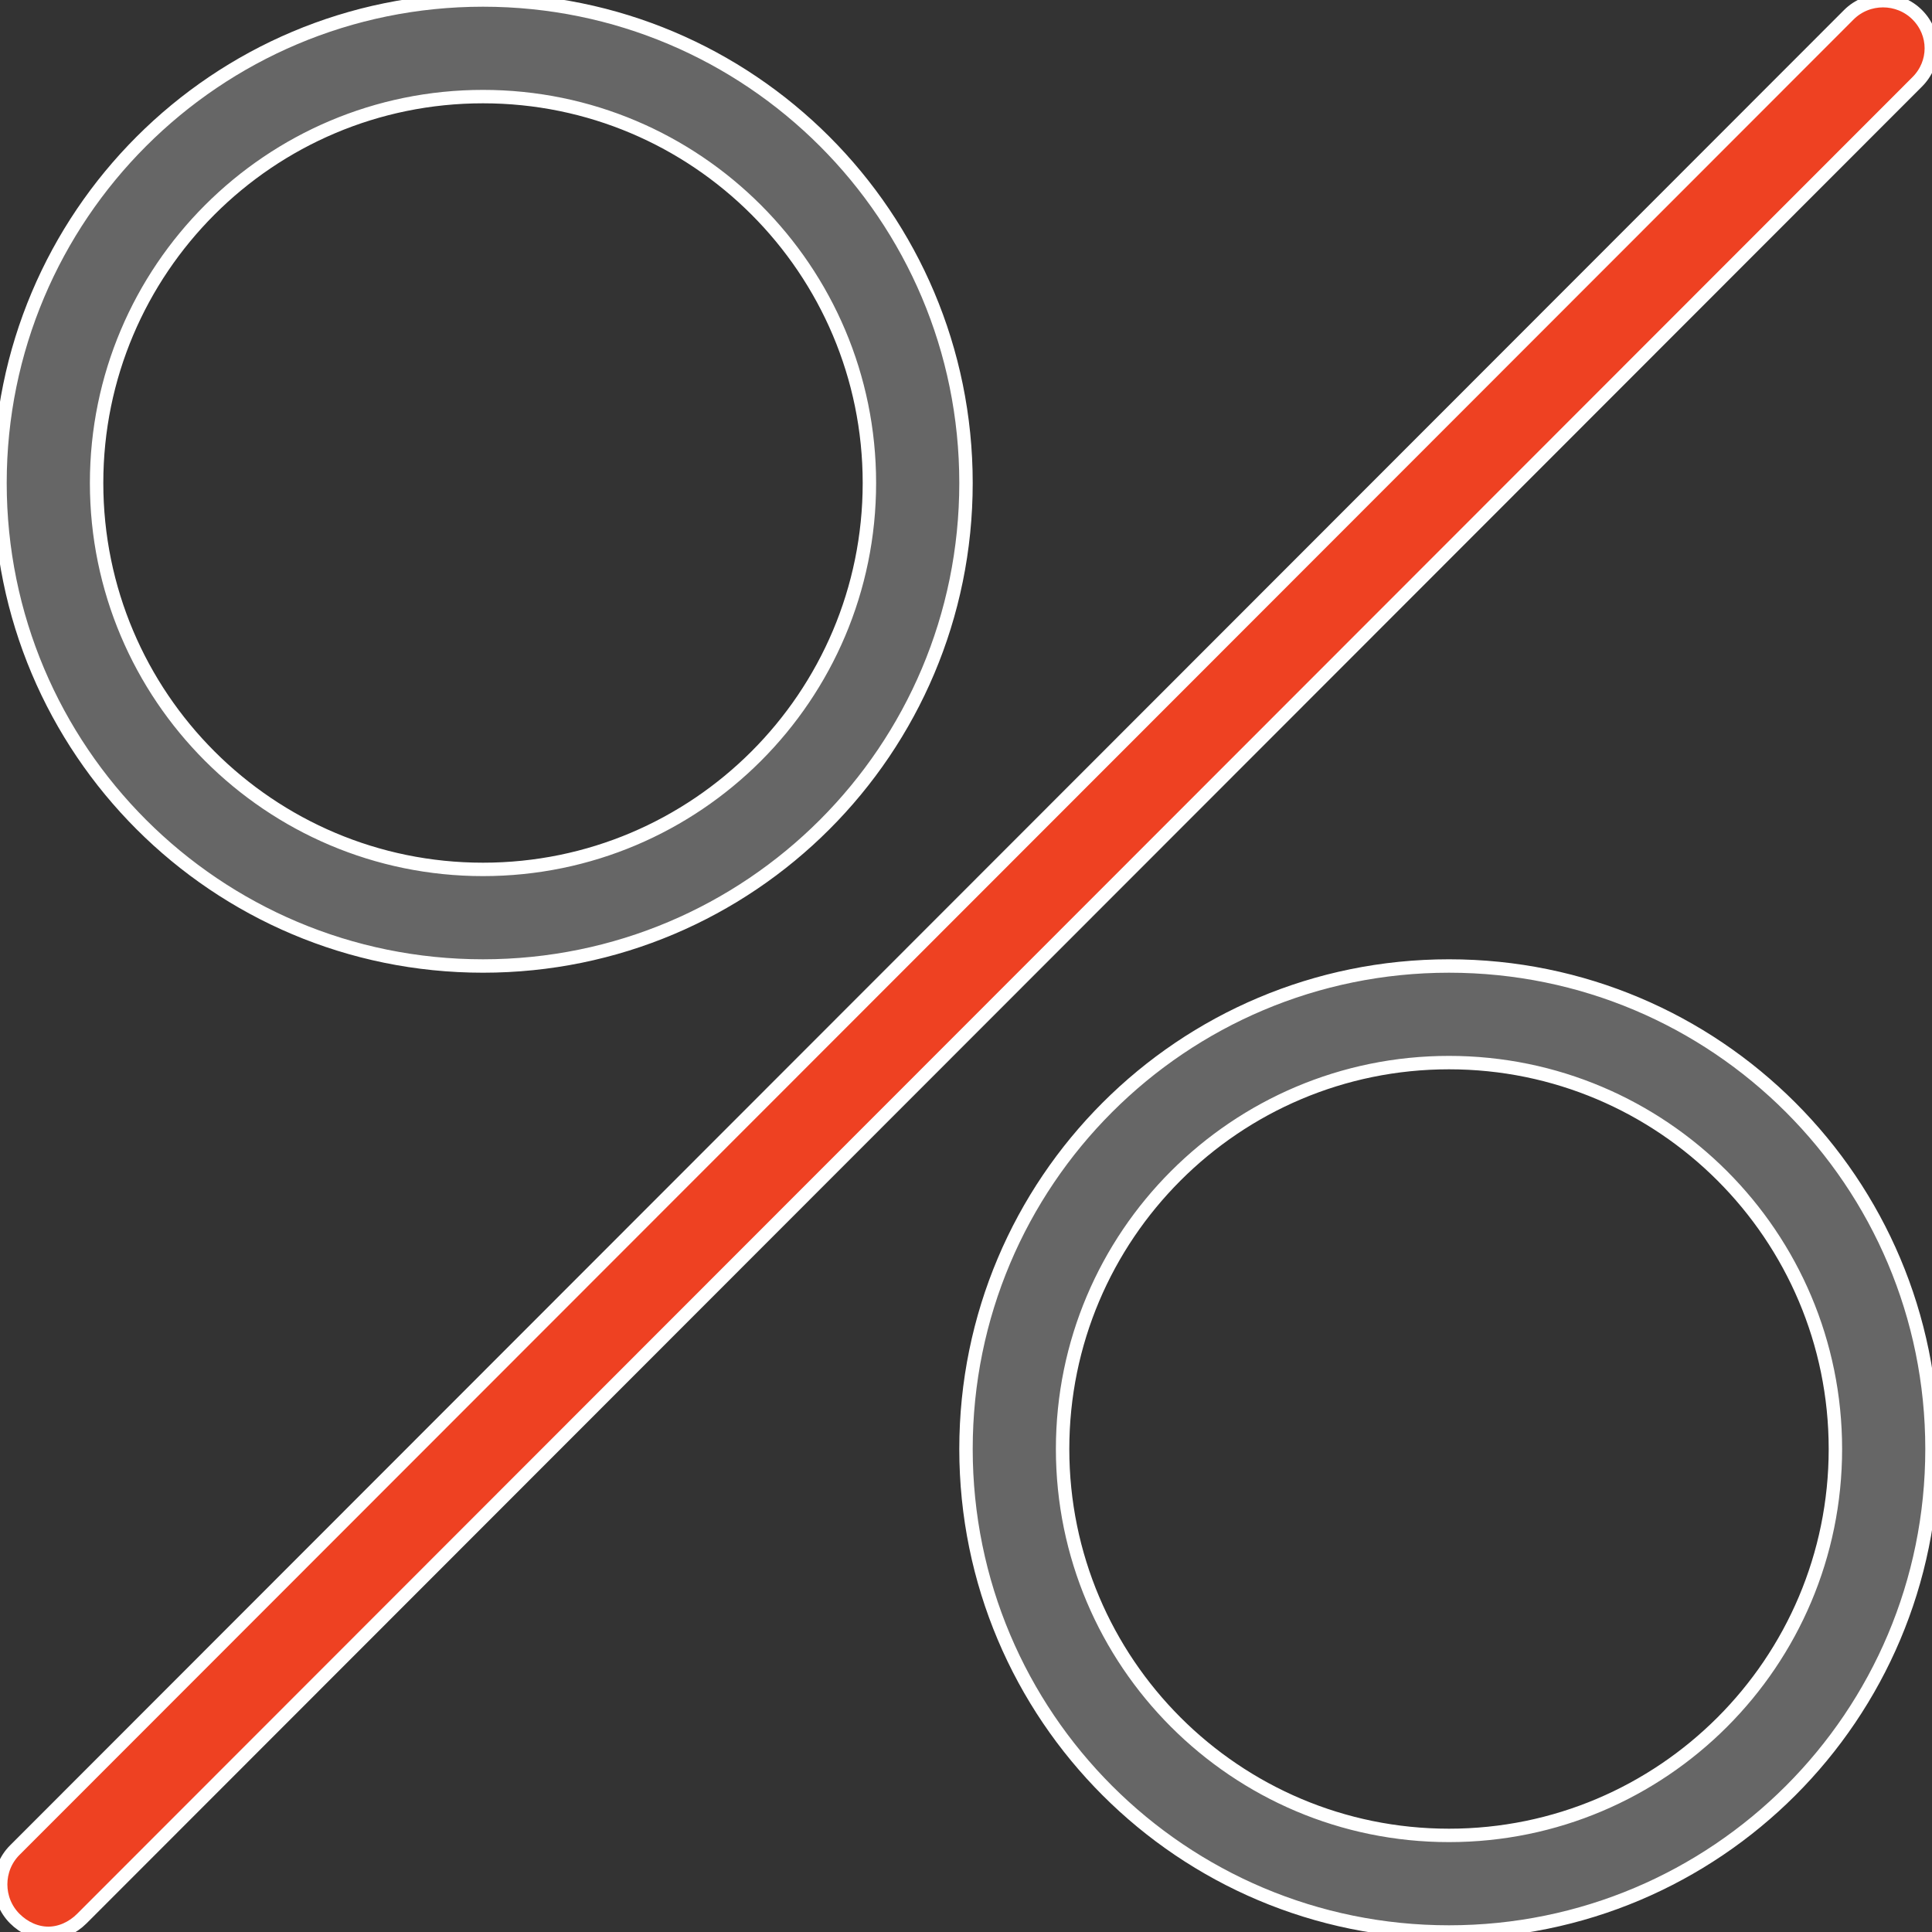
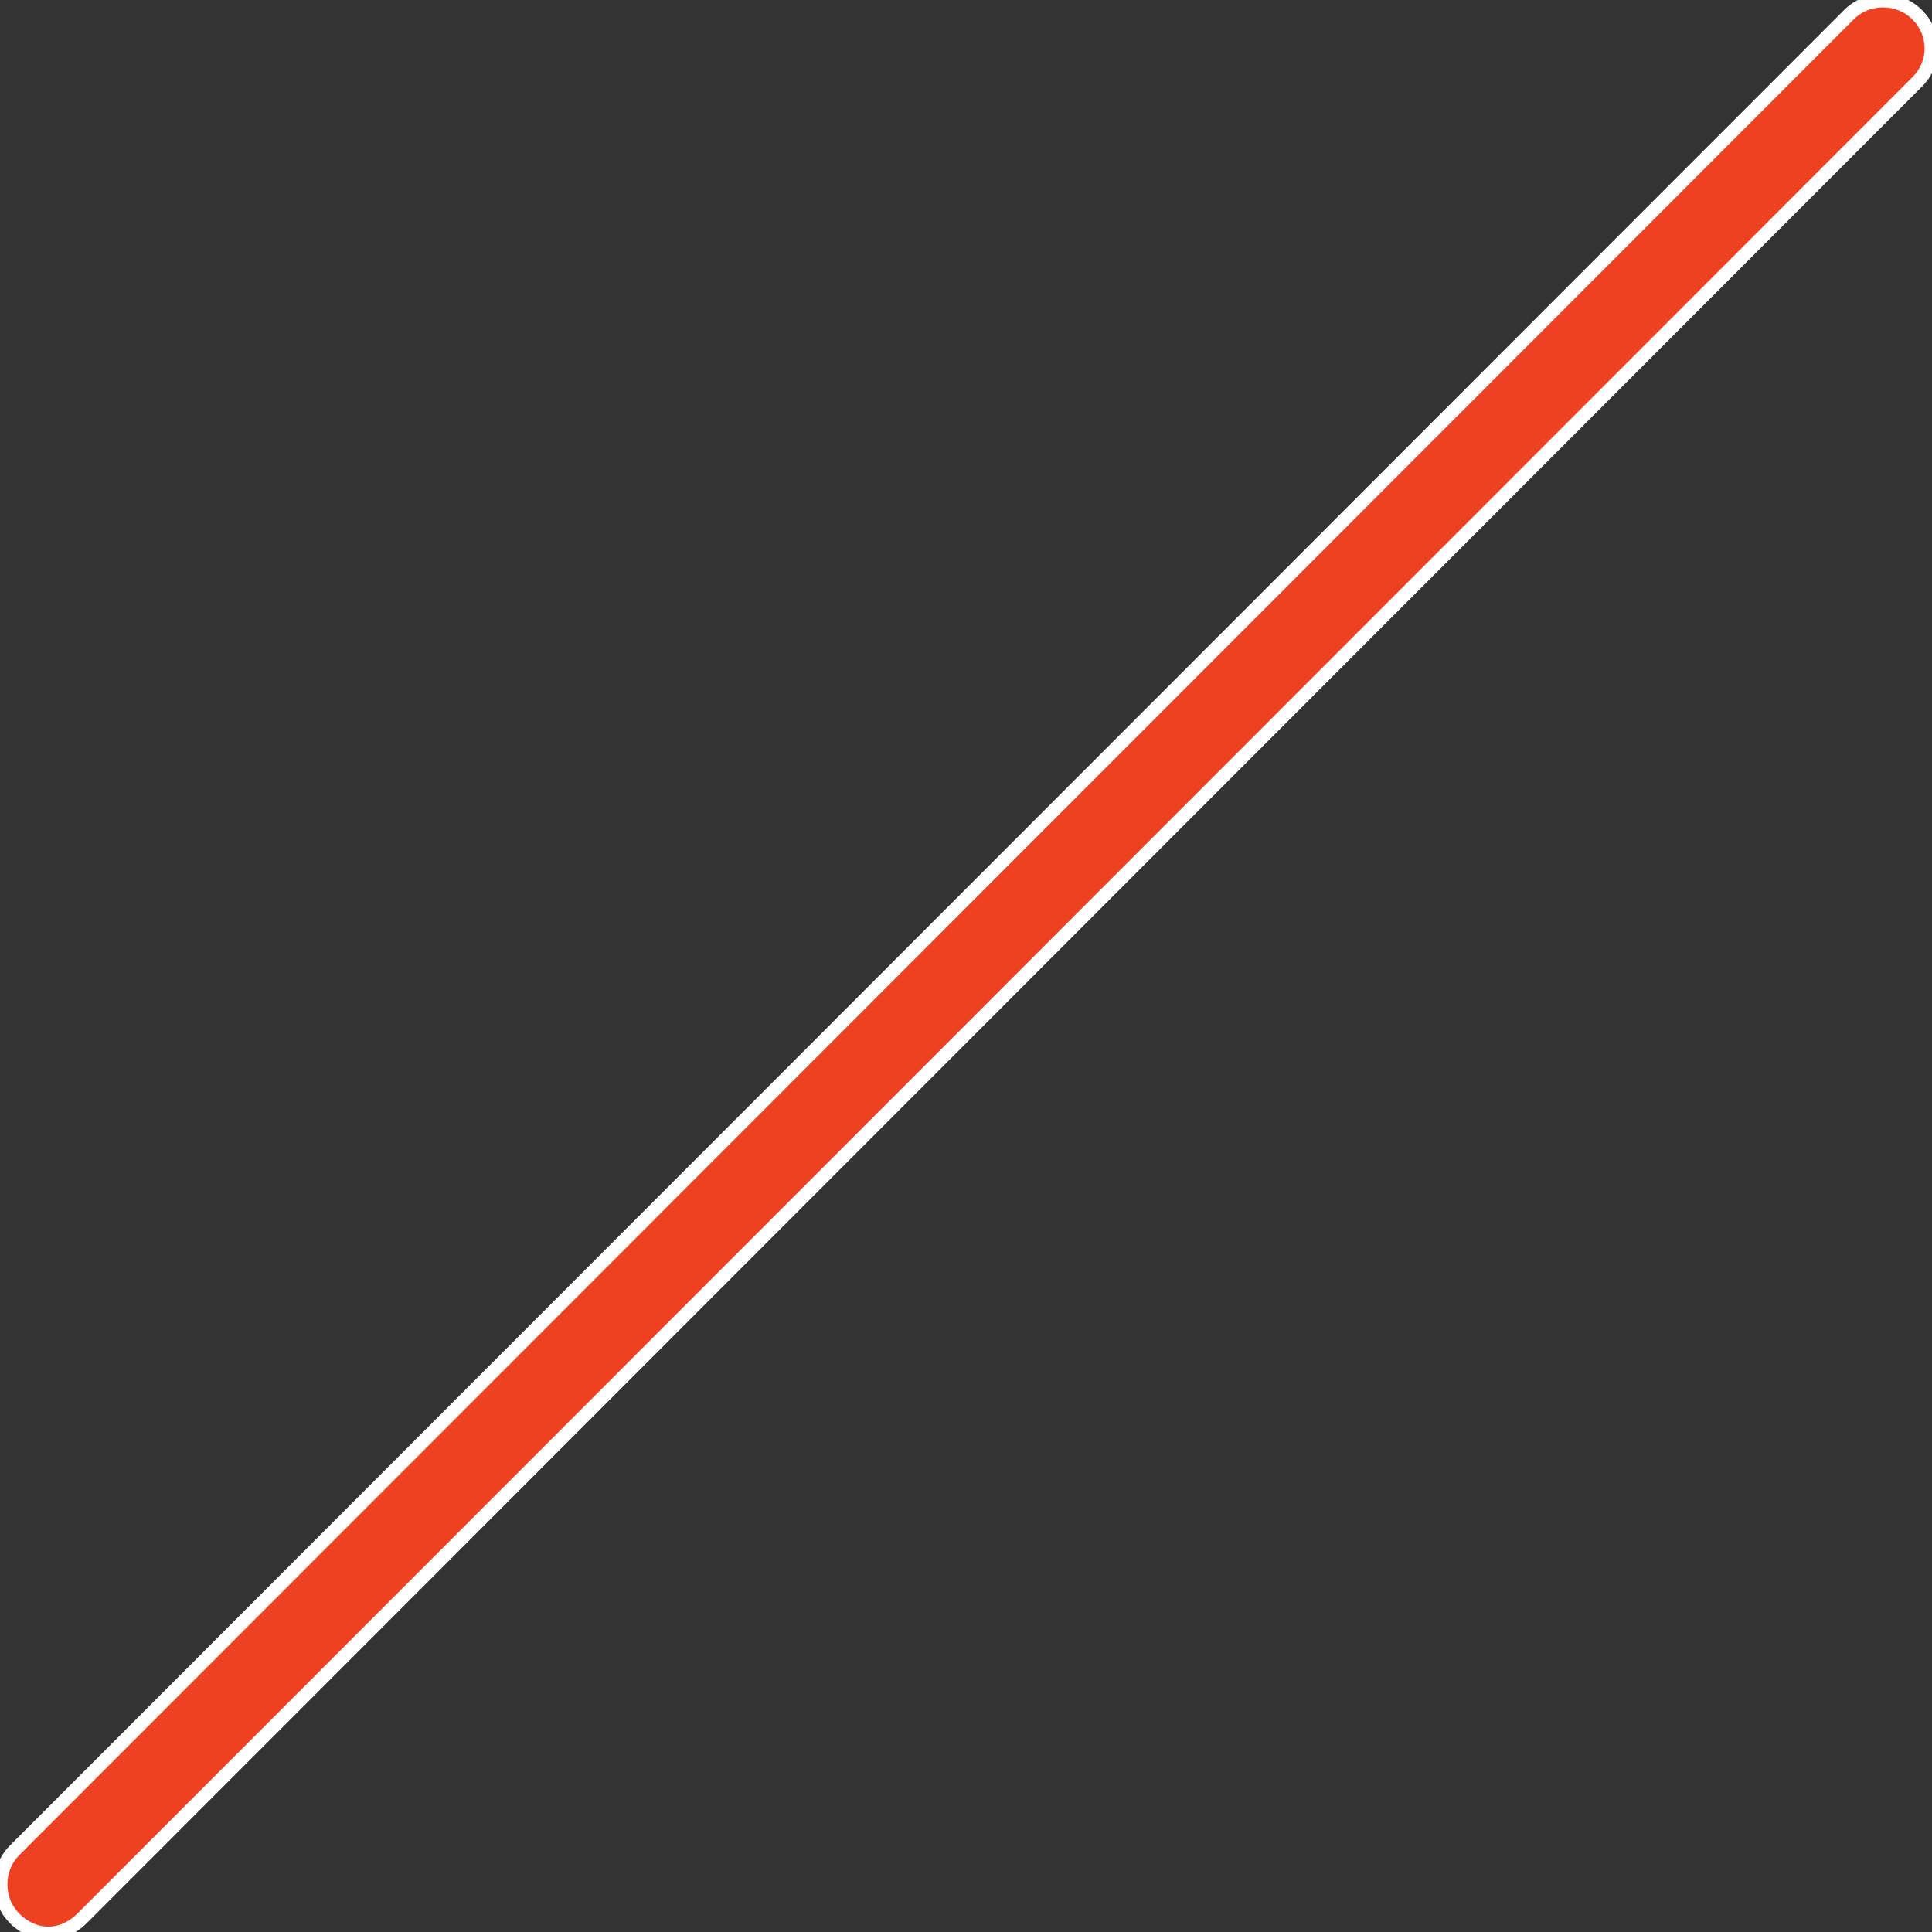
<svg xmlns="http://www.w3.org/2000/svg" version="1.1" id="Layer_1" x="0px" y="0px" width="32px" height="32px" viewBox="0 0 144 144" style="enable-background:new 0 0 144 144;" xml:space="preserve">
  <rect x="0" y="0" width="144" height="144" fill="#333333" stroke="none" />
  <style type="text/css">
	.st0{fill:#EE4122;stroke:#FFFFFF;stroke-miterlimit:10;}
	.st1{fill:#666666;stroke:#FFFFFF;stroke-miterlimit:10;}
</style>
  <g>
    <g>
      <path class="st0" d="M142.9,1.1c-1.4-1.4-3.7-1.4-5.1,0L1.1,137.9c-1.4,1.4-1.4,3.7,0,5.1c0.7,0.7,1.6,1.1,2.5,1.1    c0.9,0,1.8-0.4,2.5-1.1L142.9,6.1C144.3,4.7,144.3,2.5,142.9,1.1z" />
    </g>
  </g>
  <g>
    <g>
-       <path class="st1" d="M36,0C16.1,0,0,16.1,0,36c0,19.9,16.1,36,36,36c19.9,0,36-16.1,36-36C72,16.1,55.9,0,36,0z M36,64.8    C20.1,64.8,7.2,51.9,7.2,36C7.2,20.1,20.1,7.2,36,7.2c15.9,0,28.8,12.9,28.8,28.8C64.8,51.9,51.9,64.8,36,64.8z" />
-     </g>
+       </g>
  </g>
  <g>
    <g>
-       <path class="st1" d="M108,72c-19.9,0-36,16.1-36,36c0,19.9,16.1,36,36,36c19.9,0,36-16.1,36-36C144,88.1,127.9,72,108,72z     M108,136.8c-15.9,0-28.8-12.9-28.8-28.8S92.1,79.2,108,79.2s28.8,12.9,28.8,28.8S123.9,136.8,108,136.8z" />
-     </g>
+       </g>
  </g>
</svg>